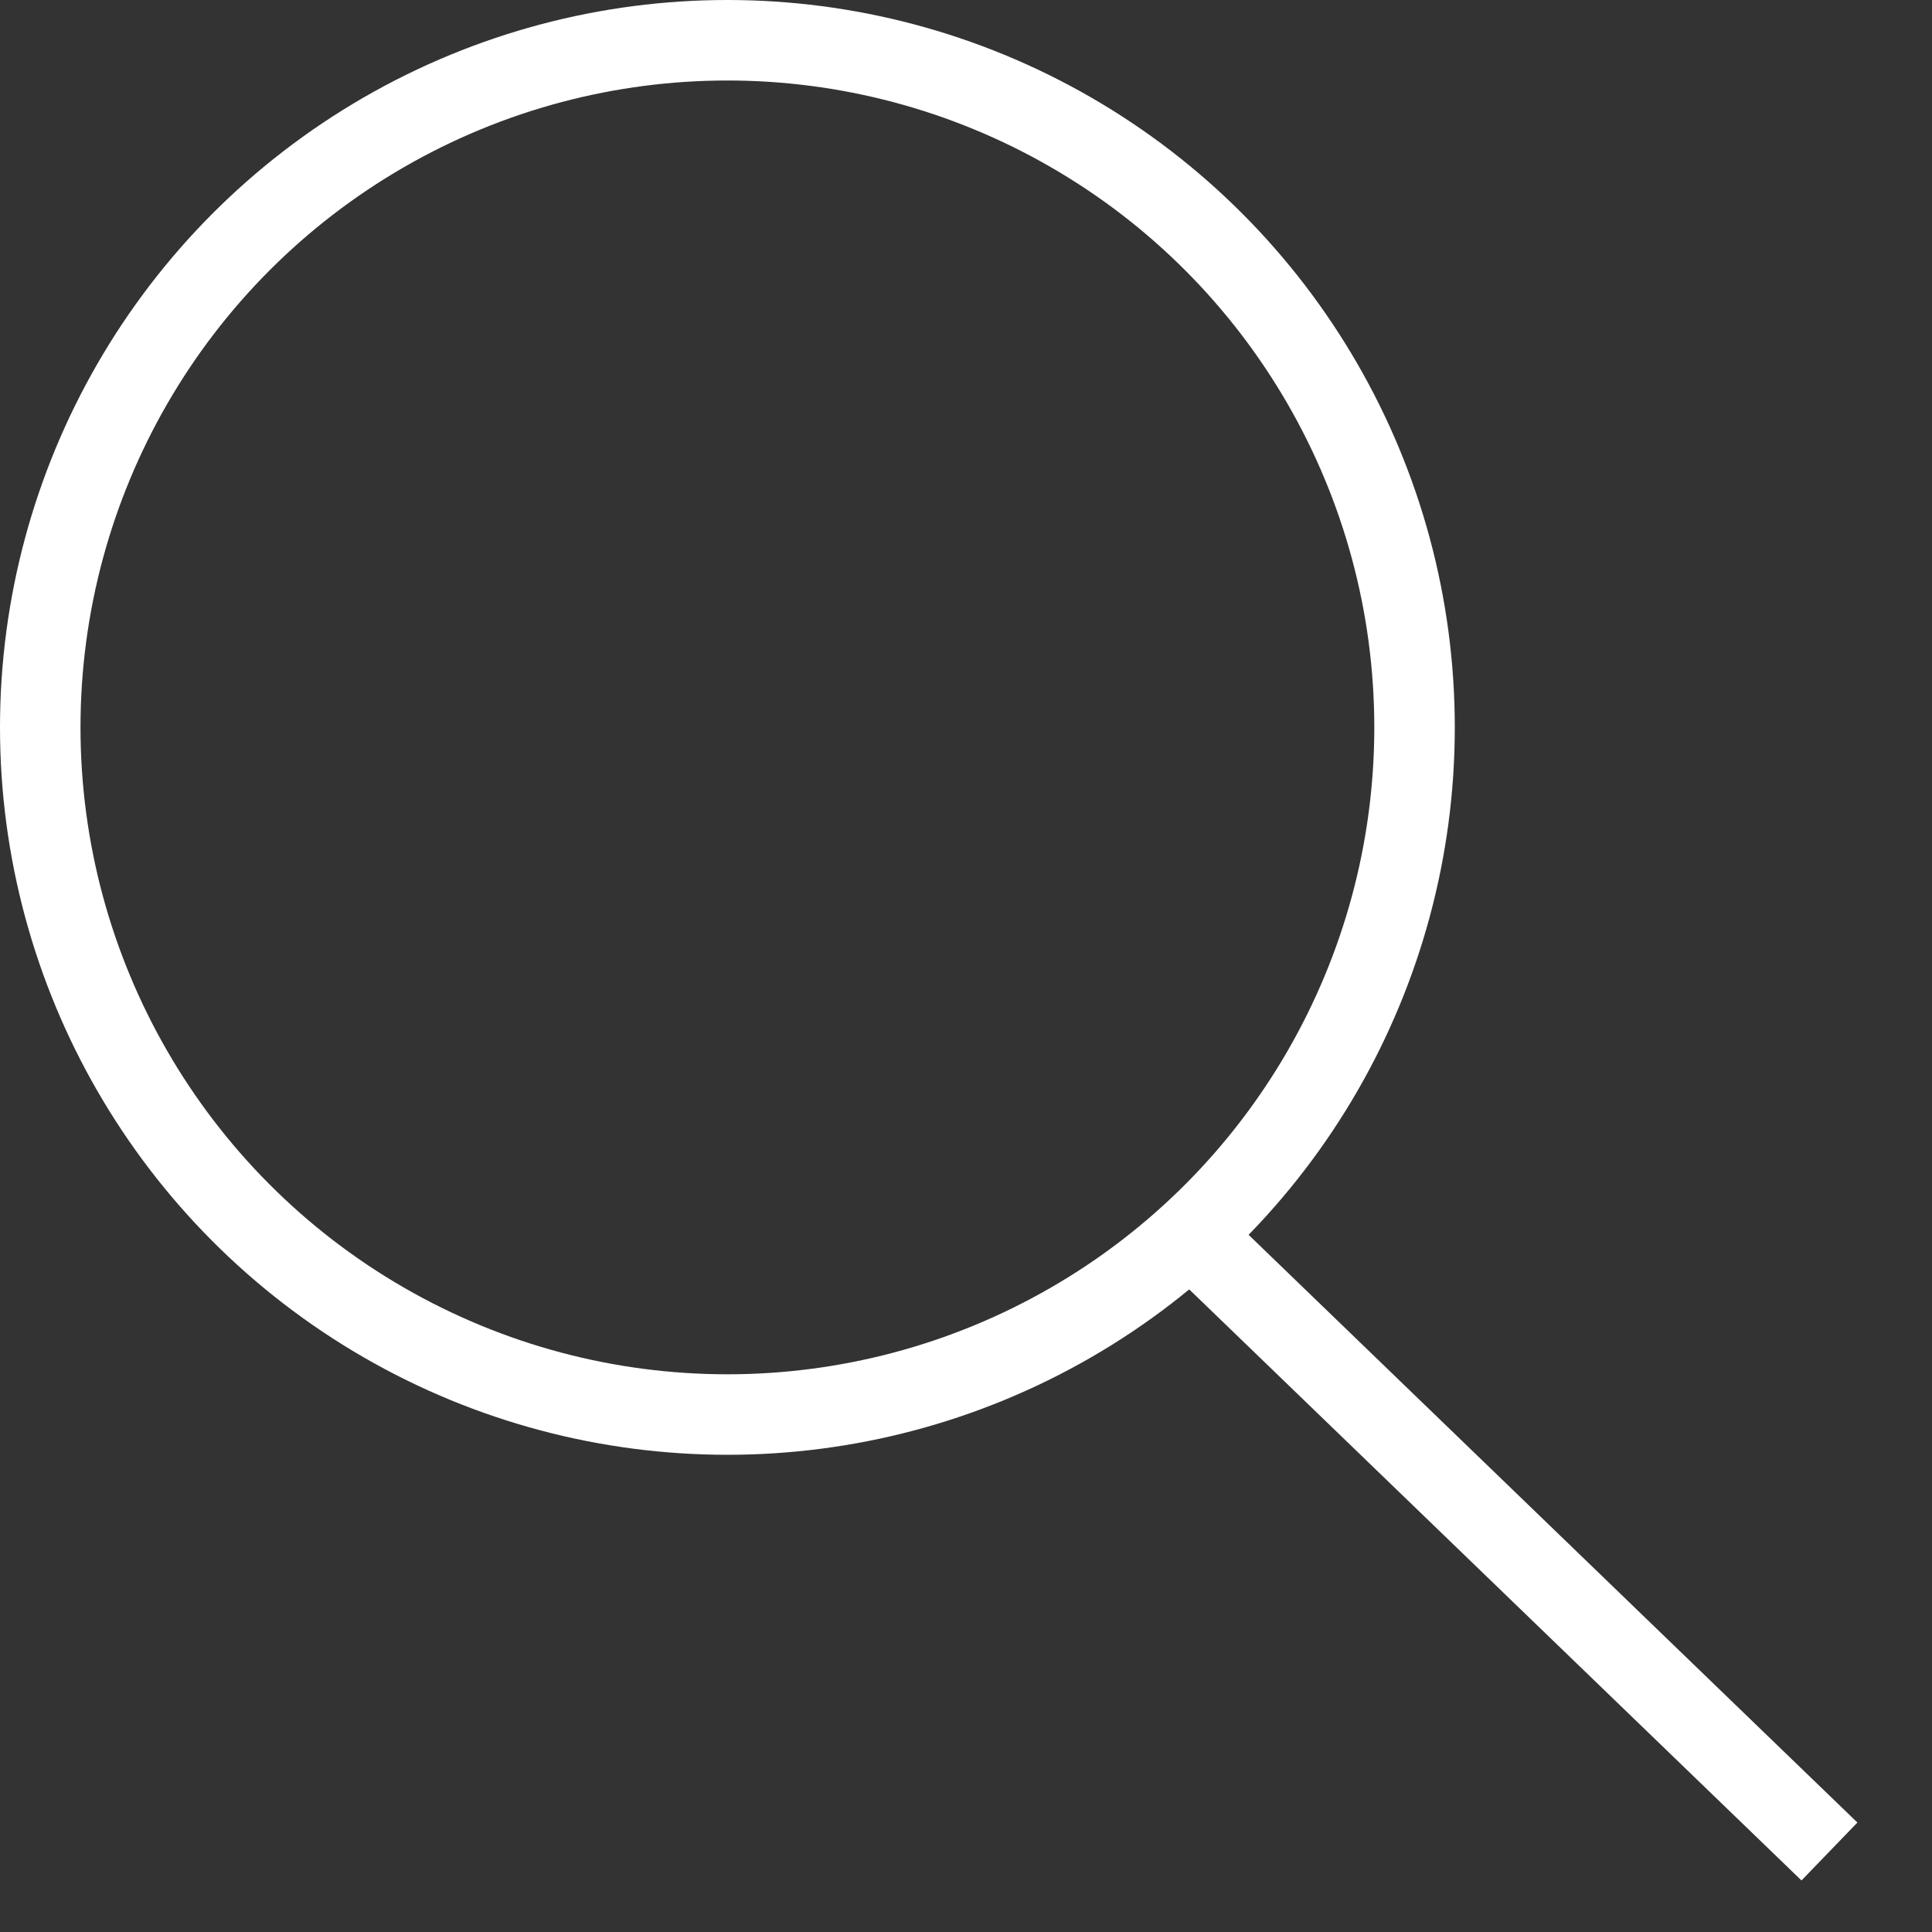
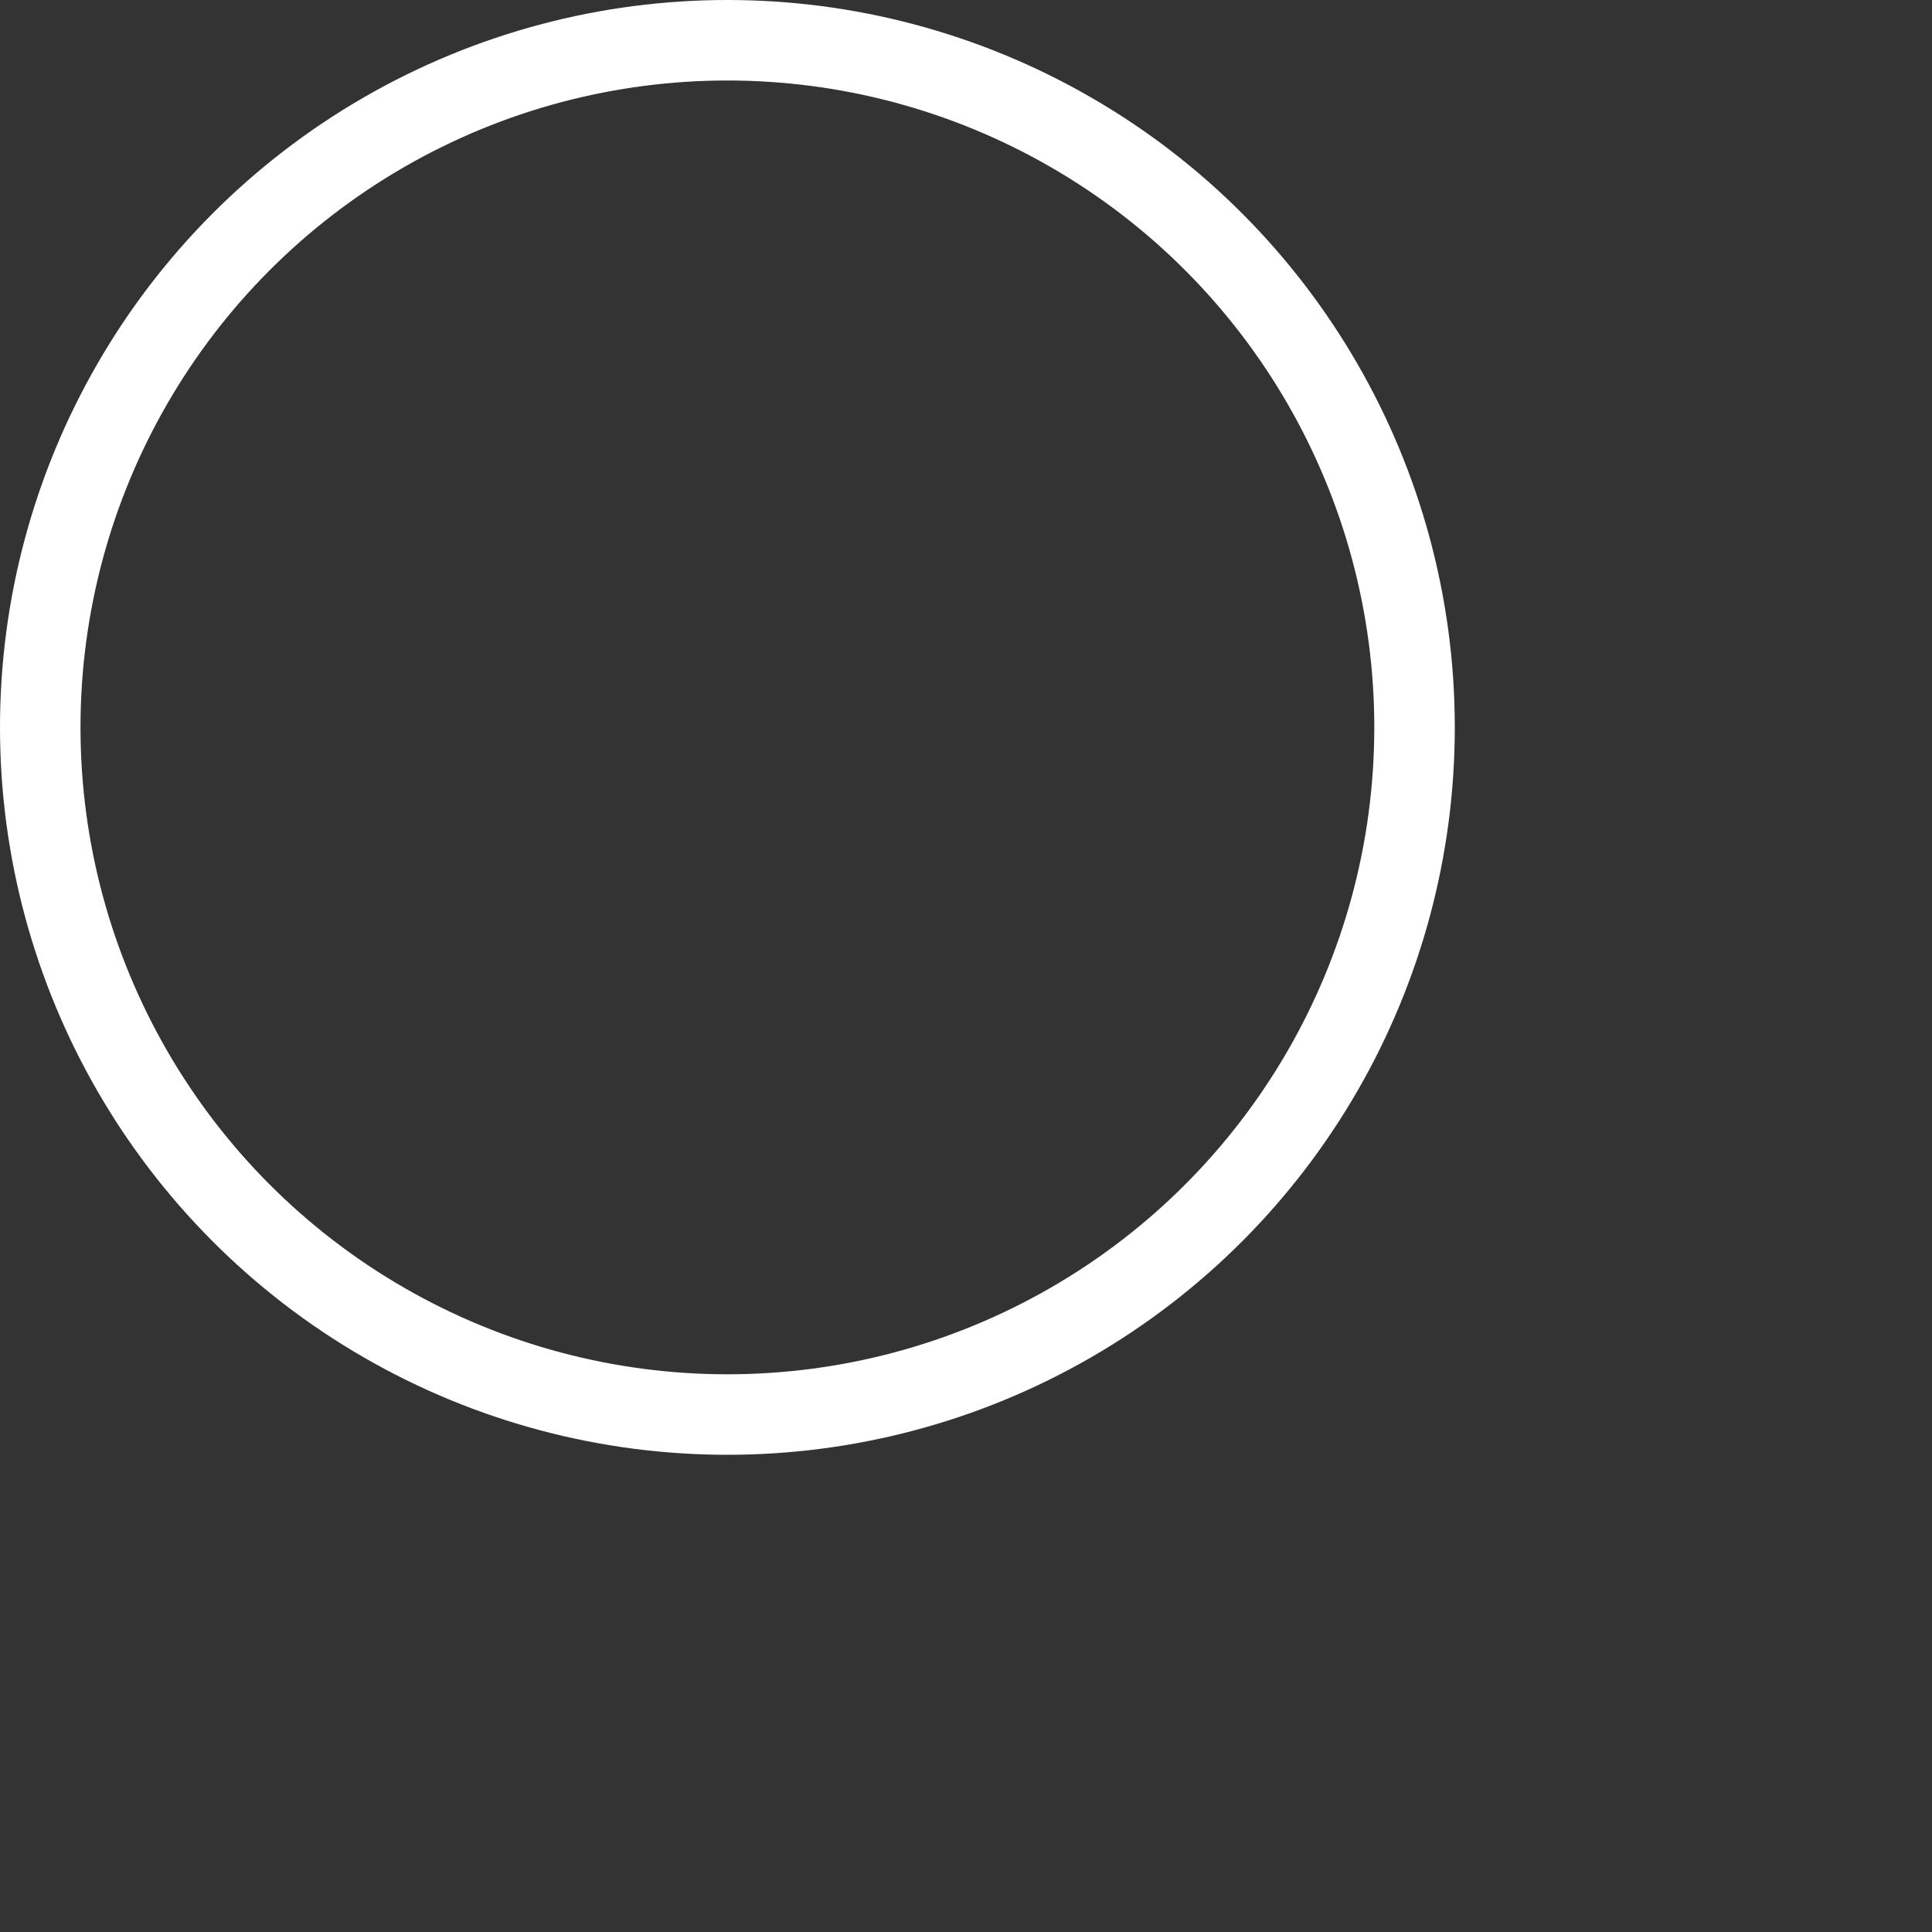
<svg xmlns="http://www.w3.org/2000/svg" width="24" height="24" viewBox="0 0 24 24" fill="none">
  <rect x="0" y="0" width="24" height="24" fill="#333333" stroke="none" />
-   <path d="M14.785 15.334L22.726 23" stroke="white" />
  <circle cx="9.036" cy="9.036" r="8.536" stroke="white" />
</svg>